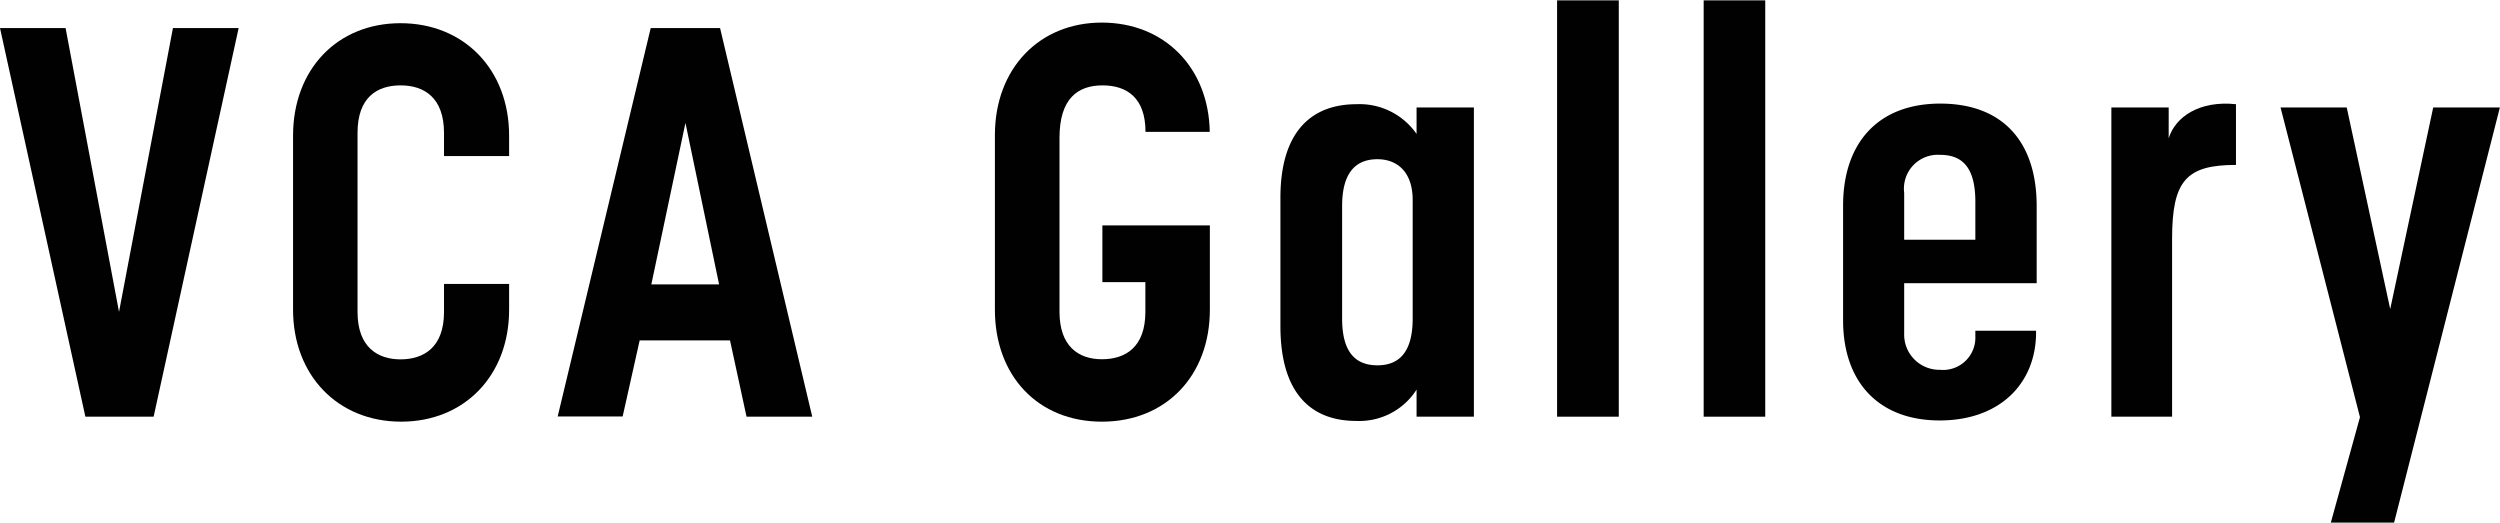
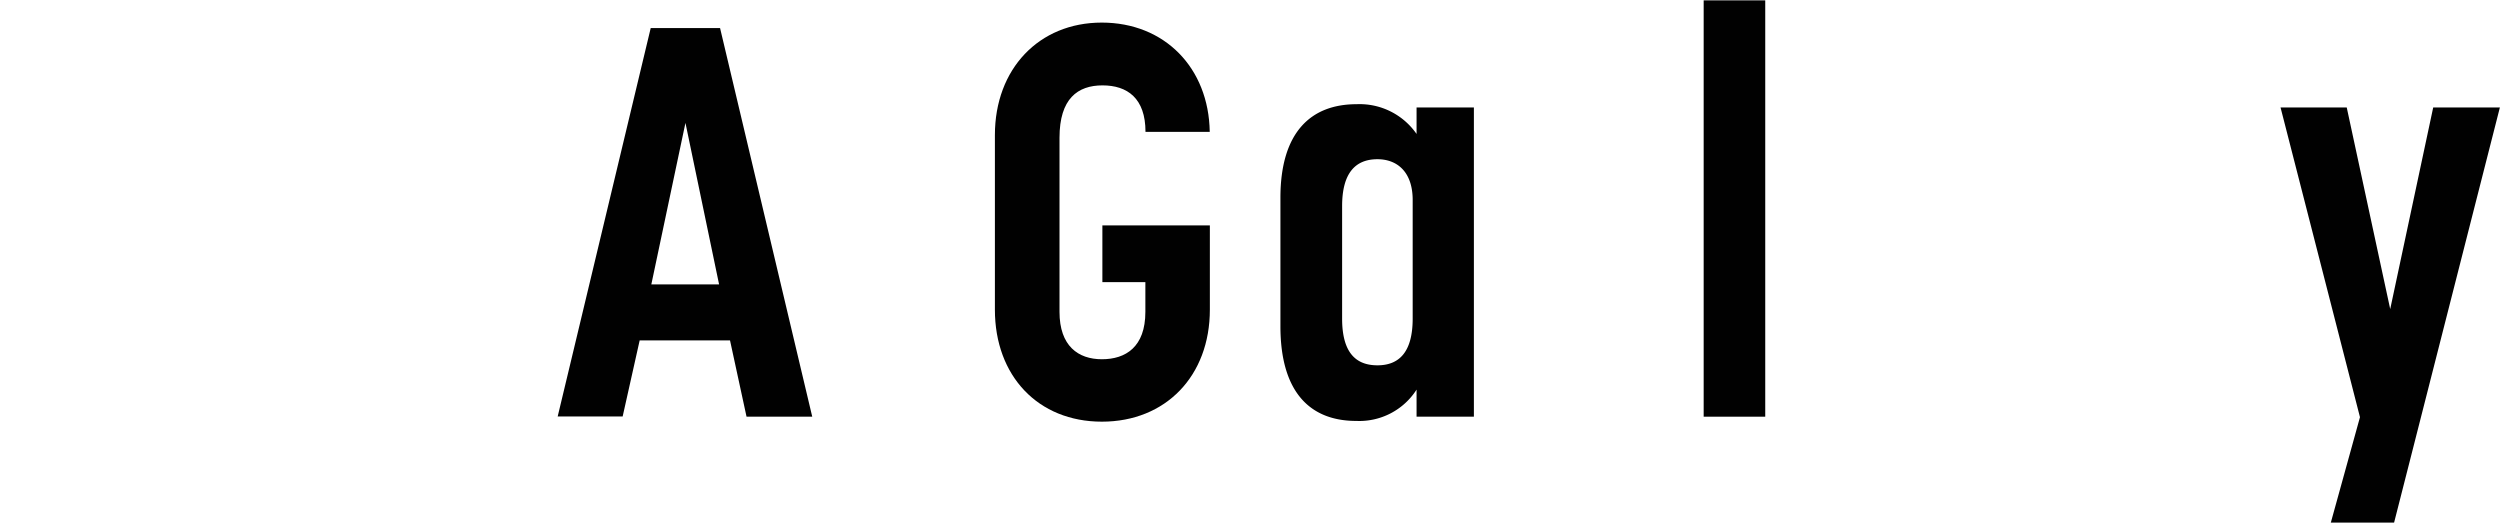
<svg xmlns="http://www.w3.org/2000/svg" id="レイヤー_1" data-name="レイヤー 1" viewBox="0 0 205.85 43.06">
-   <path d="M3.08,3.28h5.4l4.4,23.37L17.32,3.28h5.41l-7,32H10.11Z" transform="translate(-3.08 -0.97)" style="fill:#010101" />
-   <path d="M27.21,26.47V12.14c0-5.45,3.63-9.26,8.85-9.26S45,6.69,45,12.14v1.68H39.64v-1.9C39.64,9,38,8,36.06,8s-3.54,1-3.54,3.9V26.66c0,2.91,1.67,3.9,3.54,3.9s3.58-.95,3.58-3.9V24.35H45v2.13c0,5.4-3.67,9.21-8.89,9.21S27.21,31.87,27.21,26.47Z" transform="translate(-3.08 -0.97)" style="fill:#010101" />
  <path d="M56.66,3.28h5.71l7.59,32H64.55L63.19,29H55.75l-1.4,6.26H49Zm5.63,21.11-2.77-13.3-2.81,13.3Z" transform="translate(-3.08 -0.97)" style="fill:#010101" />
  <path d="M85,26.47V12.09c0-5.45,3.63-9.26,8.8-9.26s8.81,3.72,8.89,9H97.4C97.4,9.05,95.9,8,93.86,8s-3.54,1.09-3.54,4.31V26.65c0,2.81,1.54,3.9,3.49,3.9s3.58-1,3.58-3.9V24.2H93.85V19.53h8.85v6.94c0,5.45-3.63,9.22-8.89,9.22S85,31.92,85,26.47Z" transform="translate(-3.08 -0.97)" style="fill:#010101" />
  <path d="M108.51,27.83V17.26c0-5.44,2.54-7.71,6.27-7.71A5.71,5.71,0,0,1,119.72,12V9.82h4.72V35.28h-4.72V33.05a5.59,5.59,0,0,1-4.94,2.58C111,35.64,108.51,33.32,108.51,27.83Zm10.89-.63V17.44c0-2.35-1.31-3.36-2.9-3.36-1.82,0-2.91,1.14-2.91,3.86V27.2c0,2.76,1.09,3.85,2.91,3.85S119.4,29.92,119.4,27.2Z" transform="translate(-3.08 -0.97)" style="fill:#010101" />
-   <path d="M131.29,1h5.08V35.28h-5.08Z" transform="translate(-3.08 -0.97)" style="fill:#010101" />
  <path d="M143.36,1h5.07V35.28h-5.07Z" transform="translate(-3.08 -0.97)" style="fill:#010101" />
-   <path d="M154.84,27.34V17.9c0-5.18,2.9-8.4,8-8.4s7.94,3.09,7.94,8.44v6.35H159.87v4.13a2.9,2.9,0,0,0,2.95,3,2.66,2.66,0,0,0,2.91-2.77v-.45h5v.14c0,4.17-2.95,7.25-7.94,7.25S154.84,32.46,154.84,27.34Zm10.89-6.63V17.58c0-2.91-1.14-3.86-2.91-3.86a2.79,2.79,0,0,0-2.95,3.13v3.86Z" transform="translate(-3.08 -0.97)" style="fill:#010101" />
-   <path d="M176.89,9.82h4.76v2.54c.54-1.77,2.54-3.13,5.54-2.81v5c-4.08,0-5.26,1.28-5.26,6.08V35.28h-5V9.82Z" transform="translate(-3.08 -0.97)" style="fill:#010101" />
  <path d="M197.4,35.32l-6.54-25.5h5.45l3.58,16.6,3.54-16.6h5.49L200.21,44H195Z" transform="translate(-3.08 -0.97)" style="fill:#010101" />
</svg>